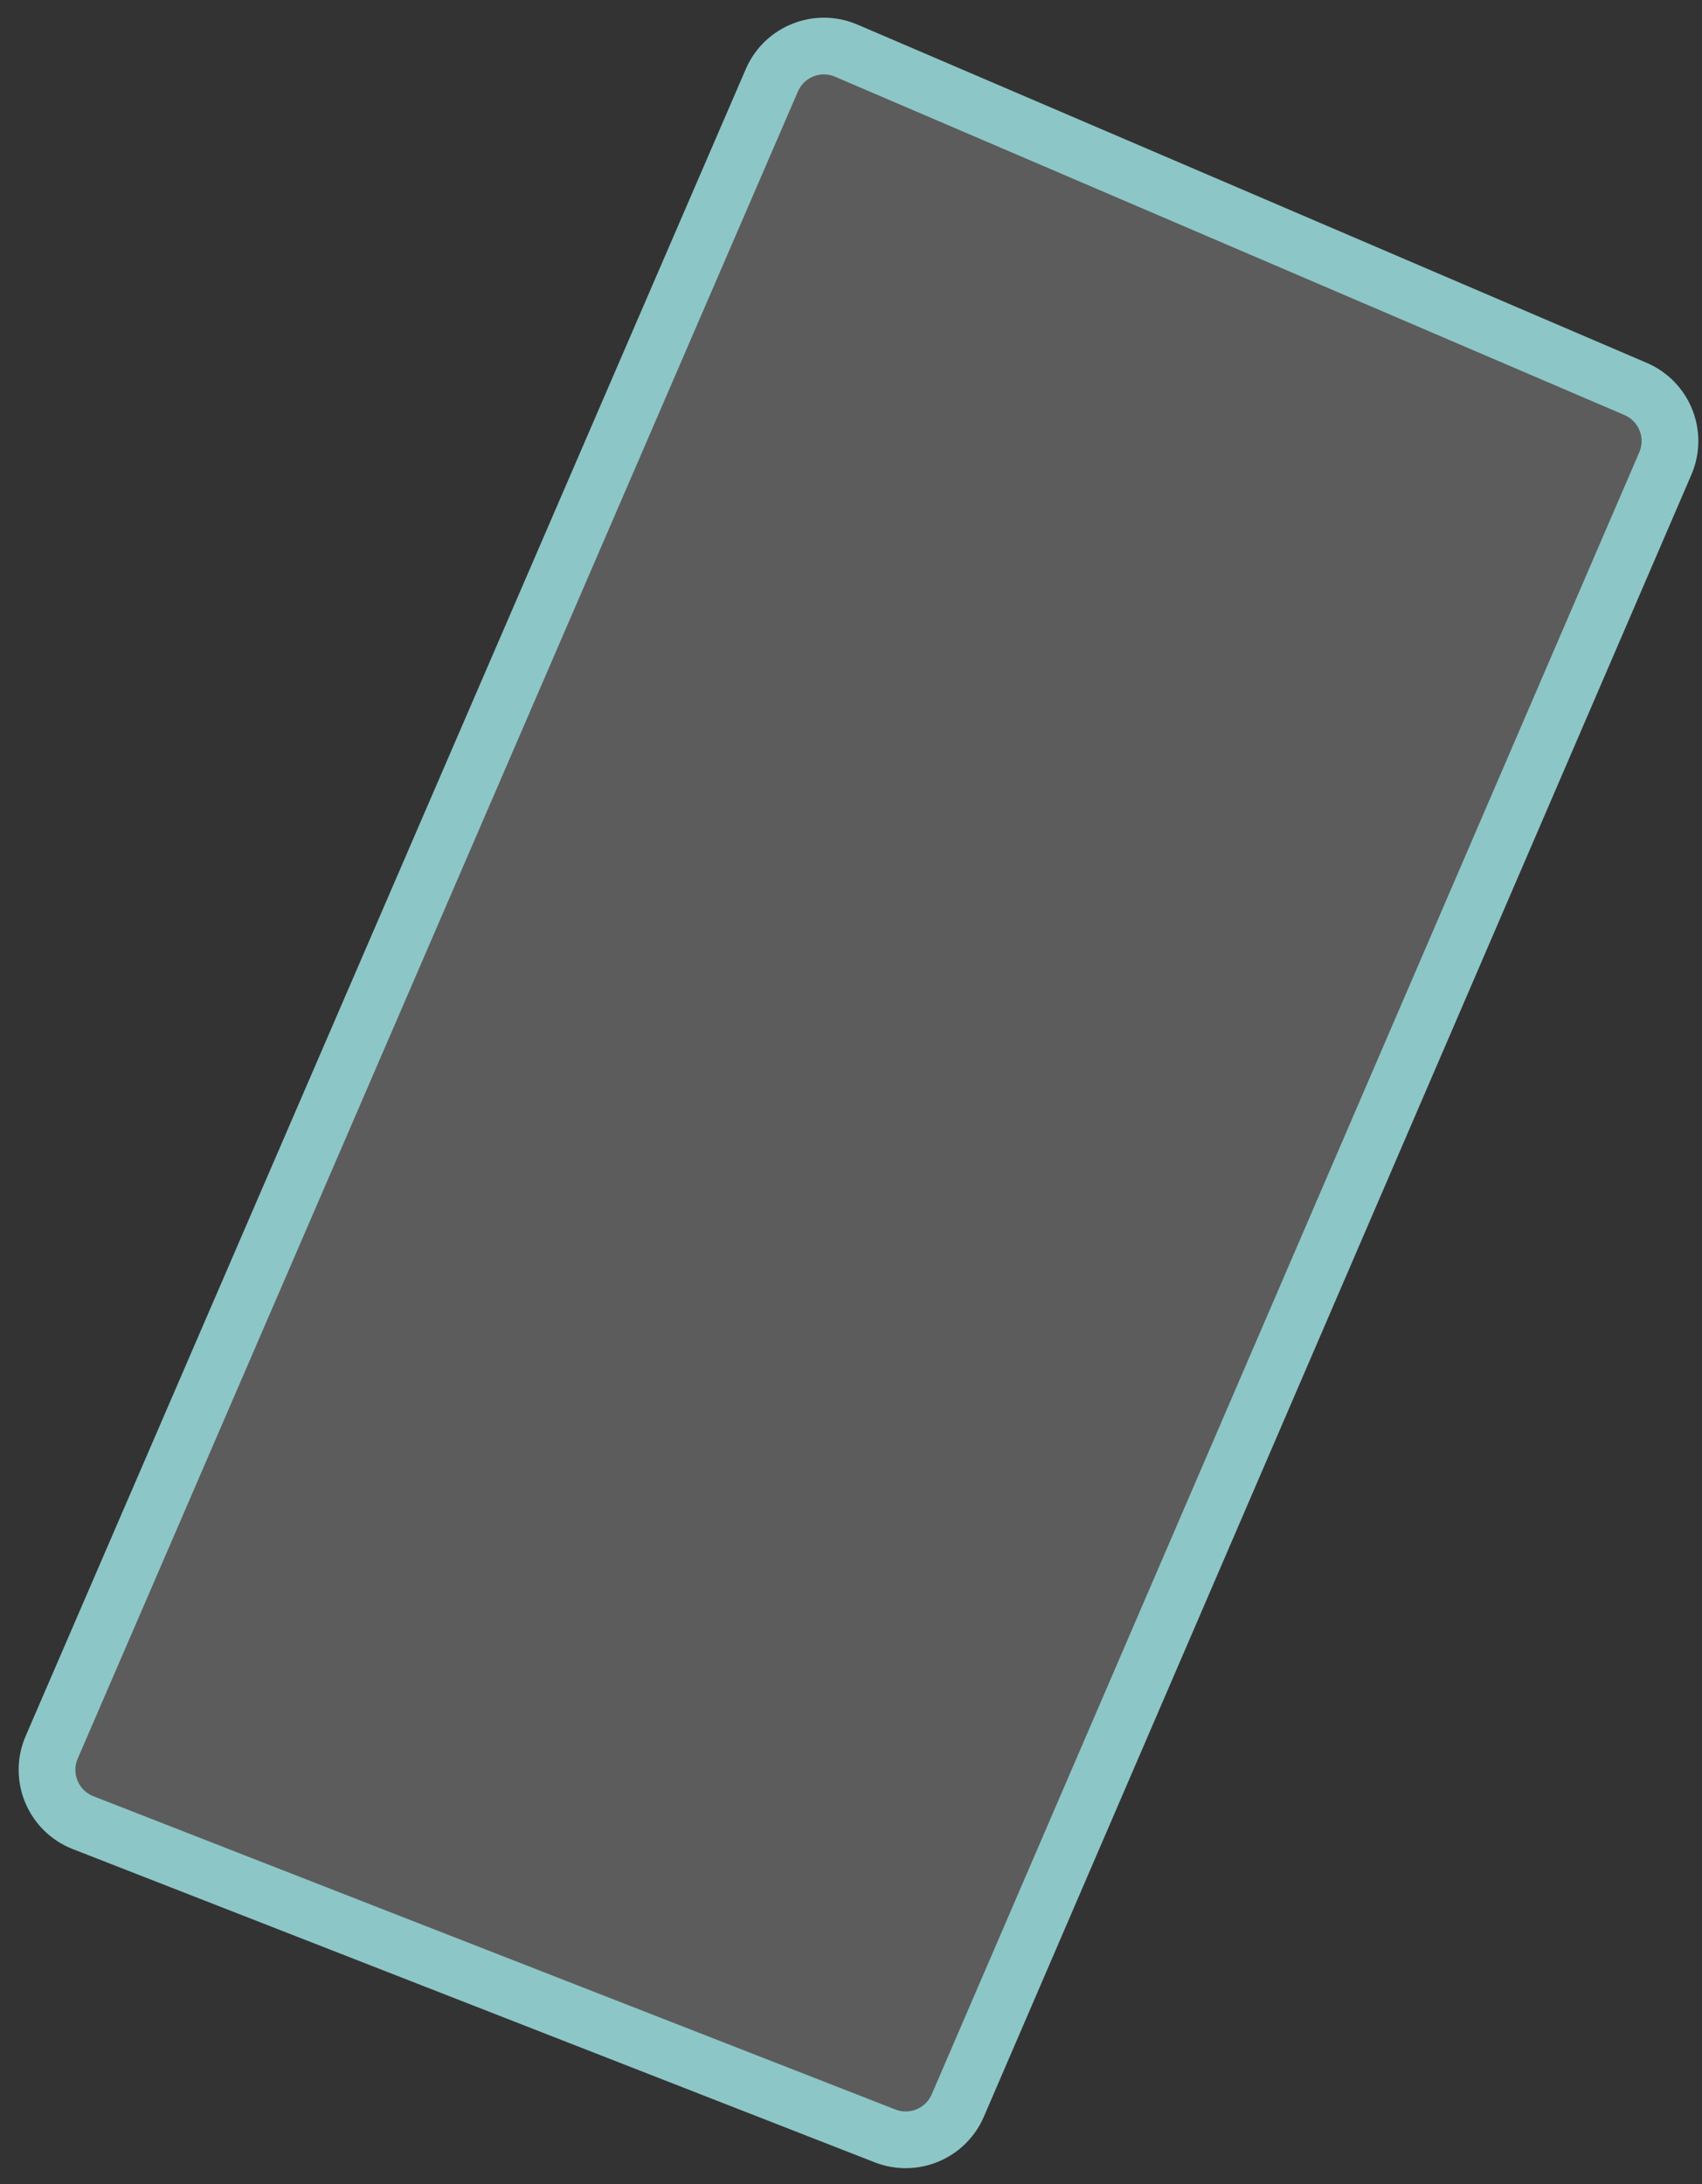
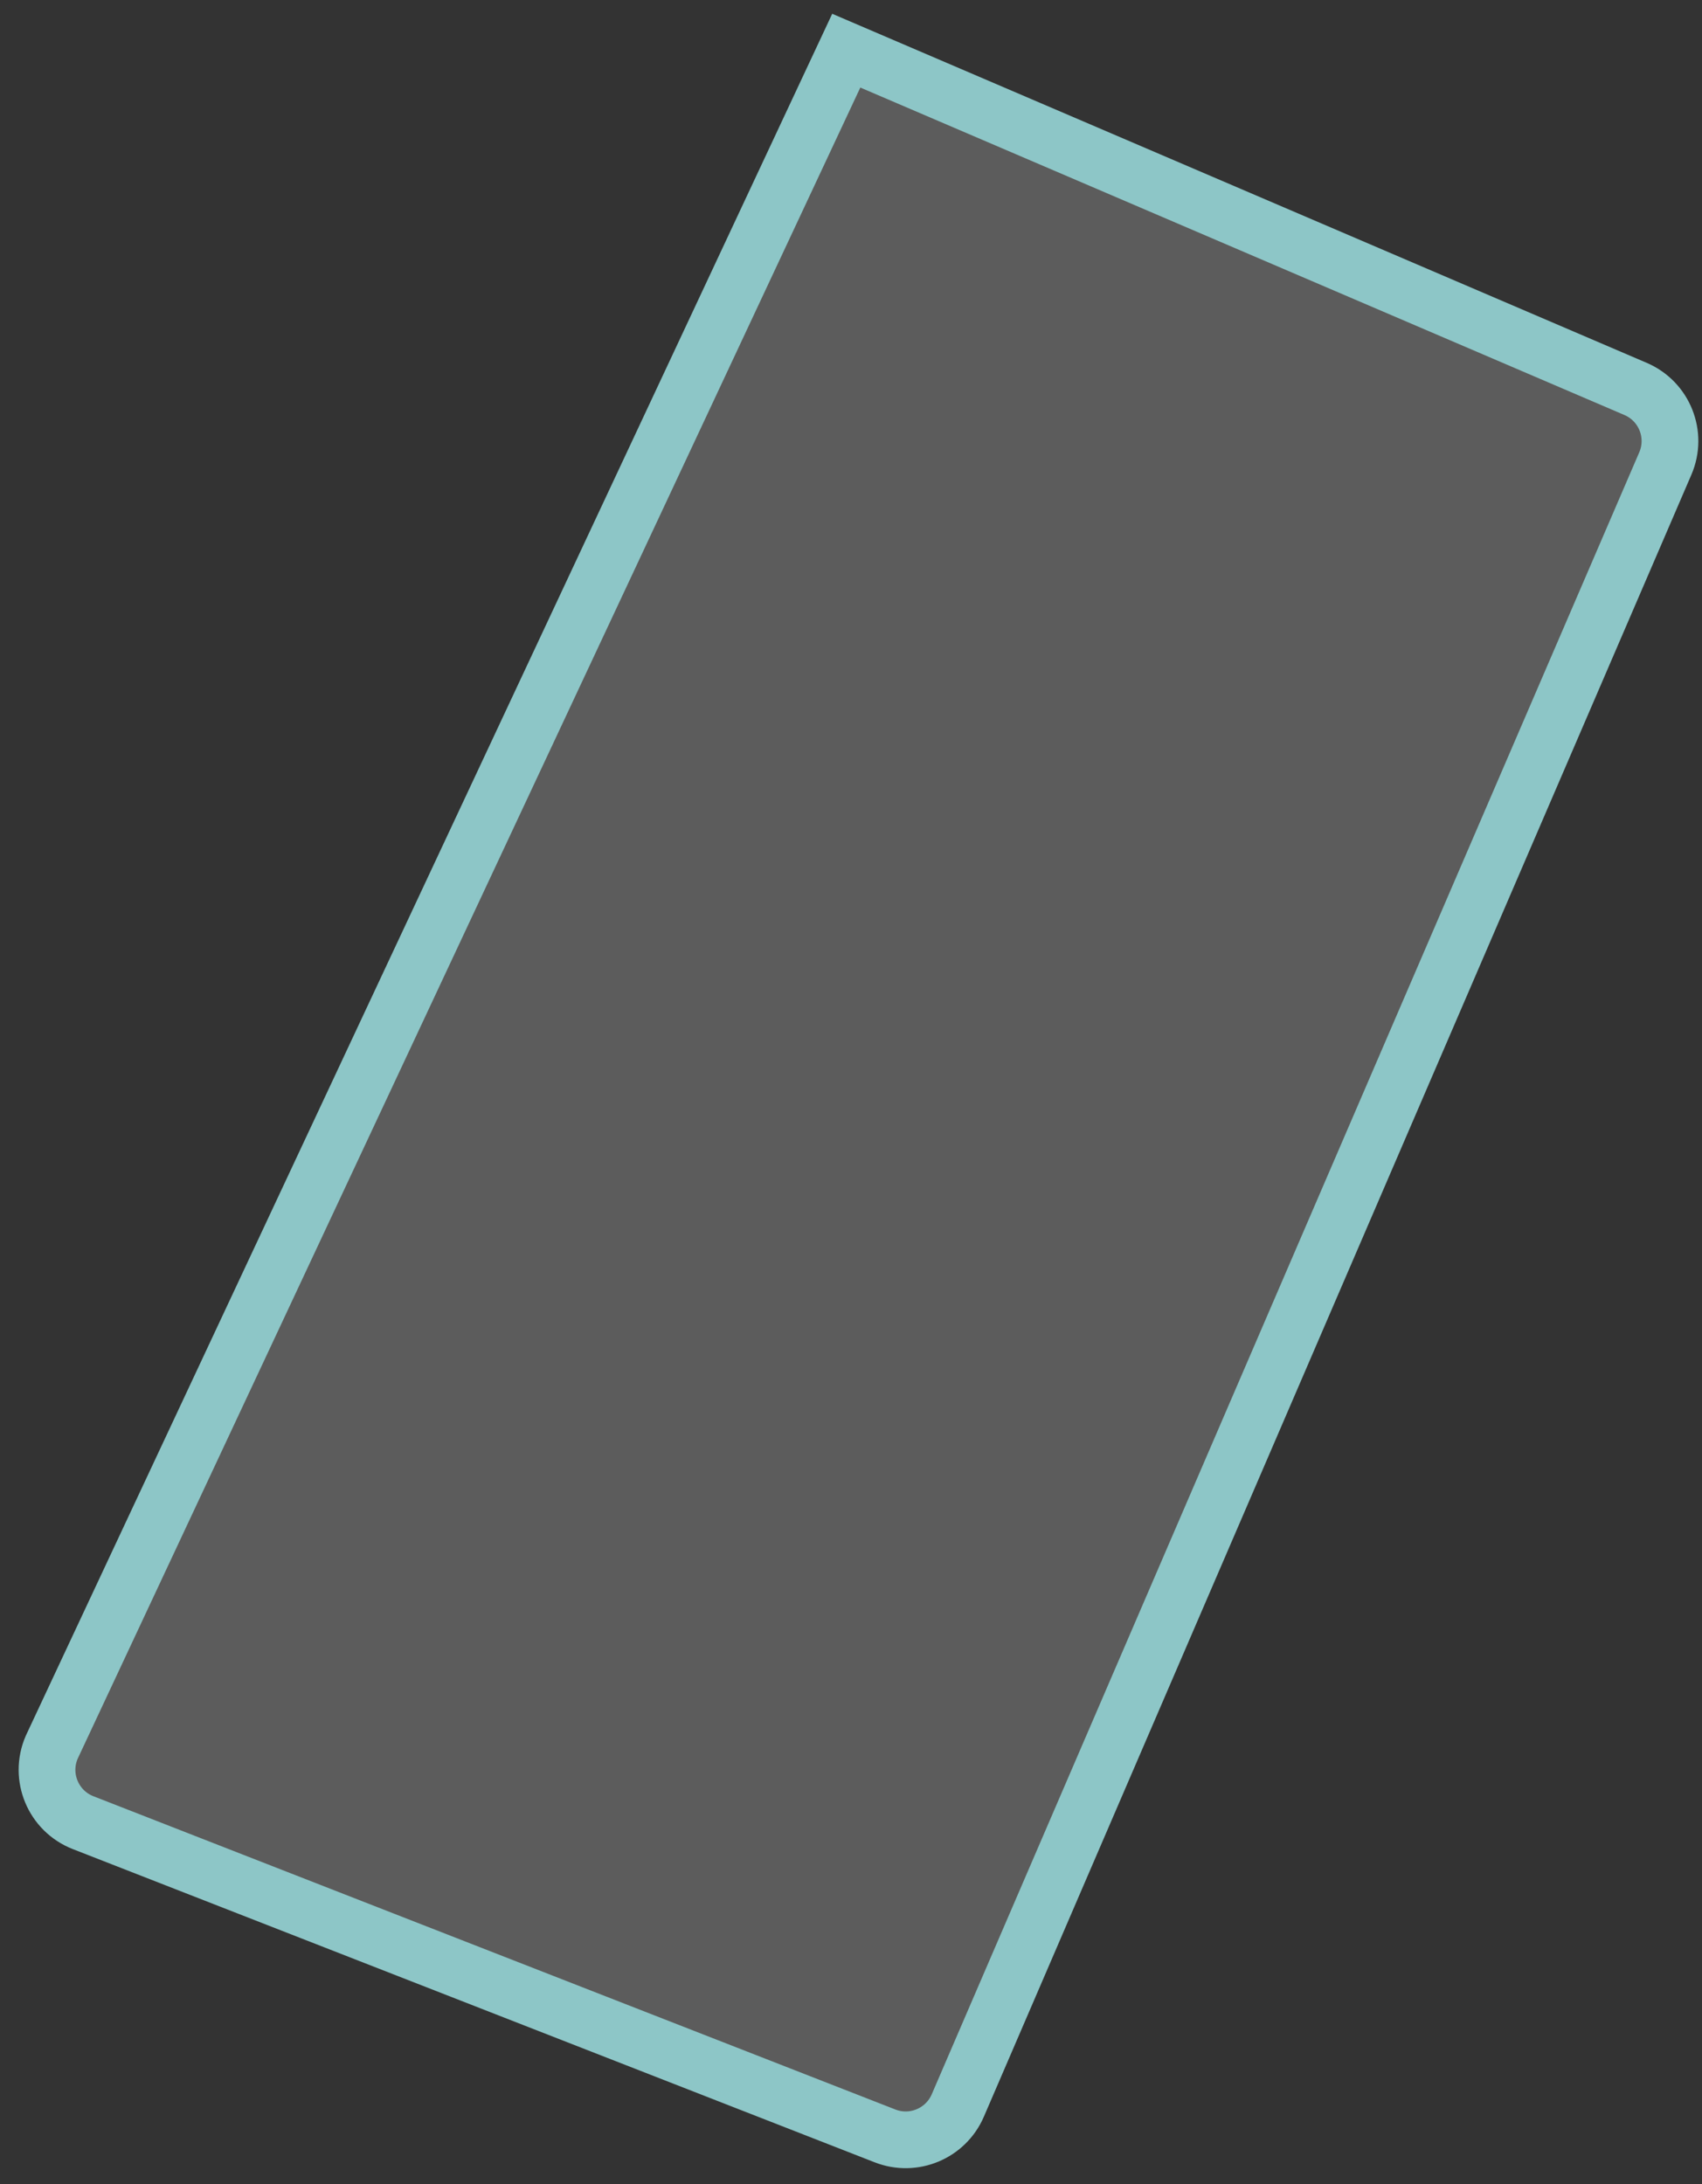
<svg xmlns="http://www.w3.org/2000/svg" width="60" height="77" viewBox="0 0 60 77" fill="none">
  <rect x="0" y="0" width="60" height="77" fill="#333333" stroke="none" />
-   <path d="M57.658 13.711L29.833 1.786C28.82 1.351 27.646 1.819 27.209 2.831L1.822 61.598C1.373 62.637 1.875 63.842 2.93 64.254L31.2 75.297C32.204 75.689 33.338 75.215 33.765 74.225L58.707 16.34C59.145 15.325 58.675 14.146 57.658 13.711Z" fill="white" fill-opacity="0.2" stroke="#8DC6C7" stroke-width="2" />
+   <path d="M57.658 13.711L29.833 1.786L1.822 61.598C1.373 62.637 1.875 63.842 2.93 64.254L31.2 75.297C32.204 75.689 33.338 75.215 33.765 74.225L58.707 16.34C59.145 15.325 58.675 14.146 57.658 13.711Z" fill="white" fill-opacity="0.2" stroke="#8DC6C7" stroke-width="2" />
</svg>